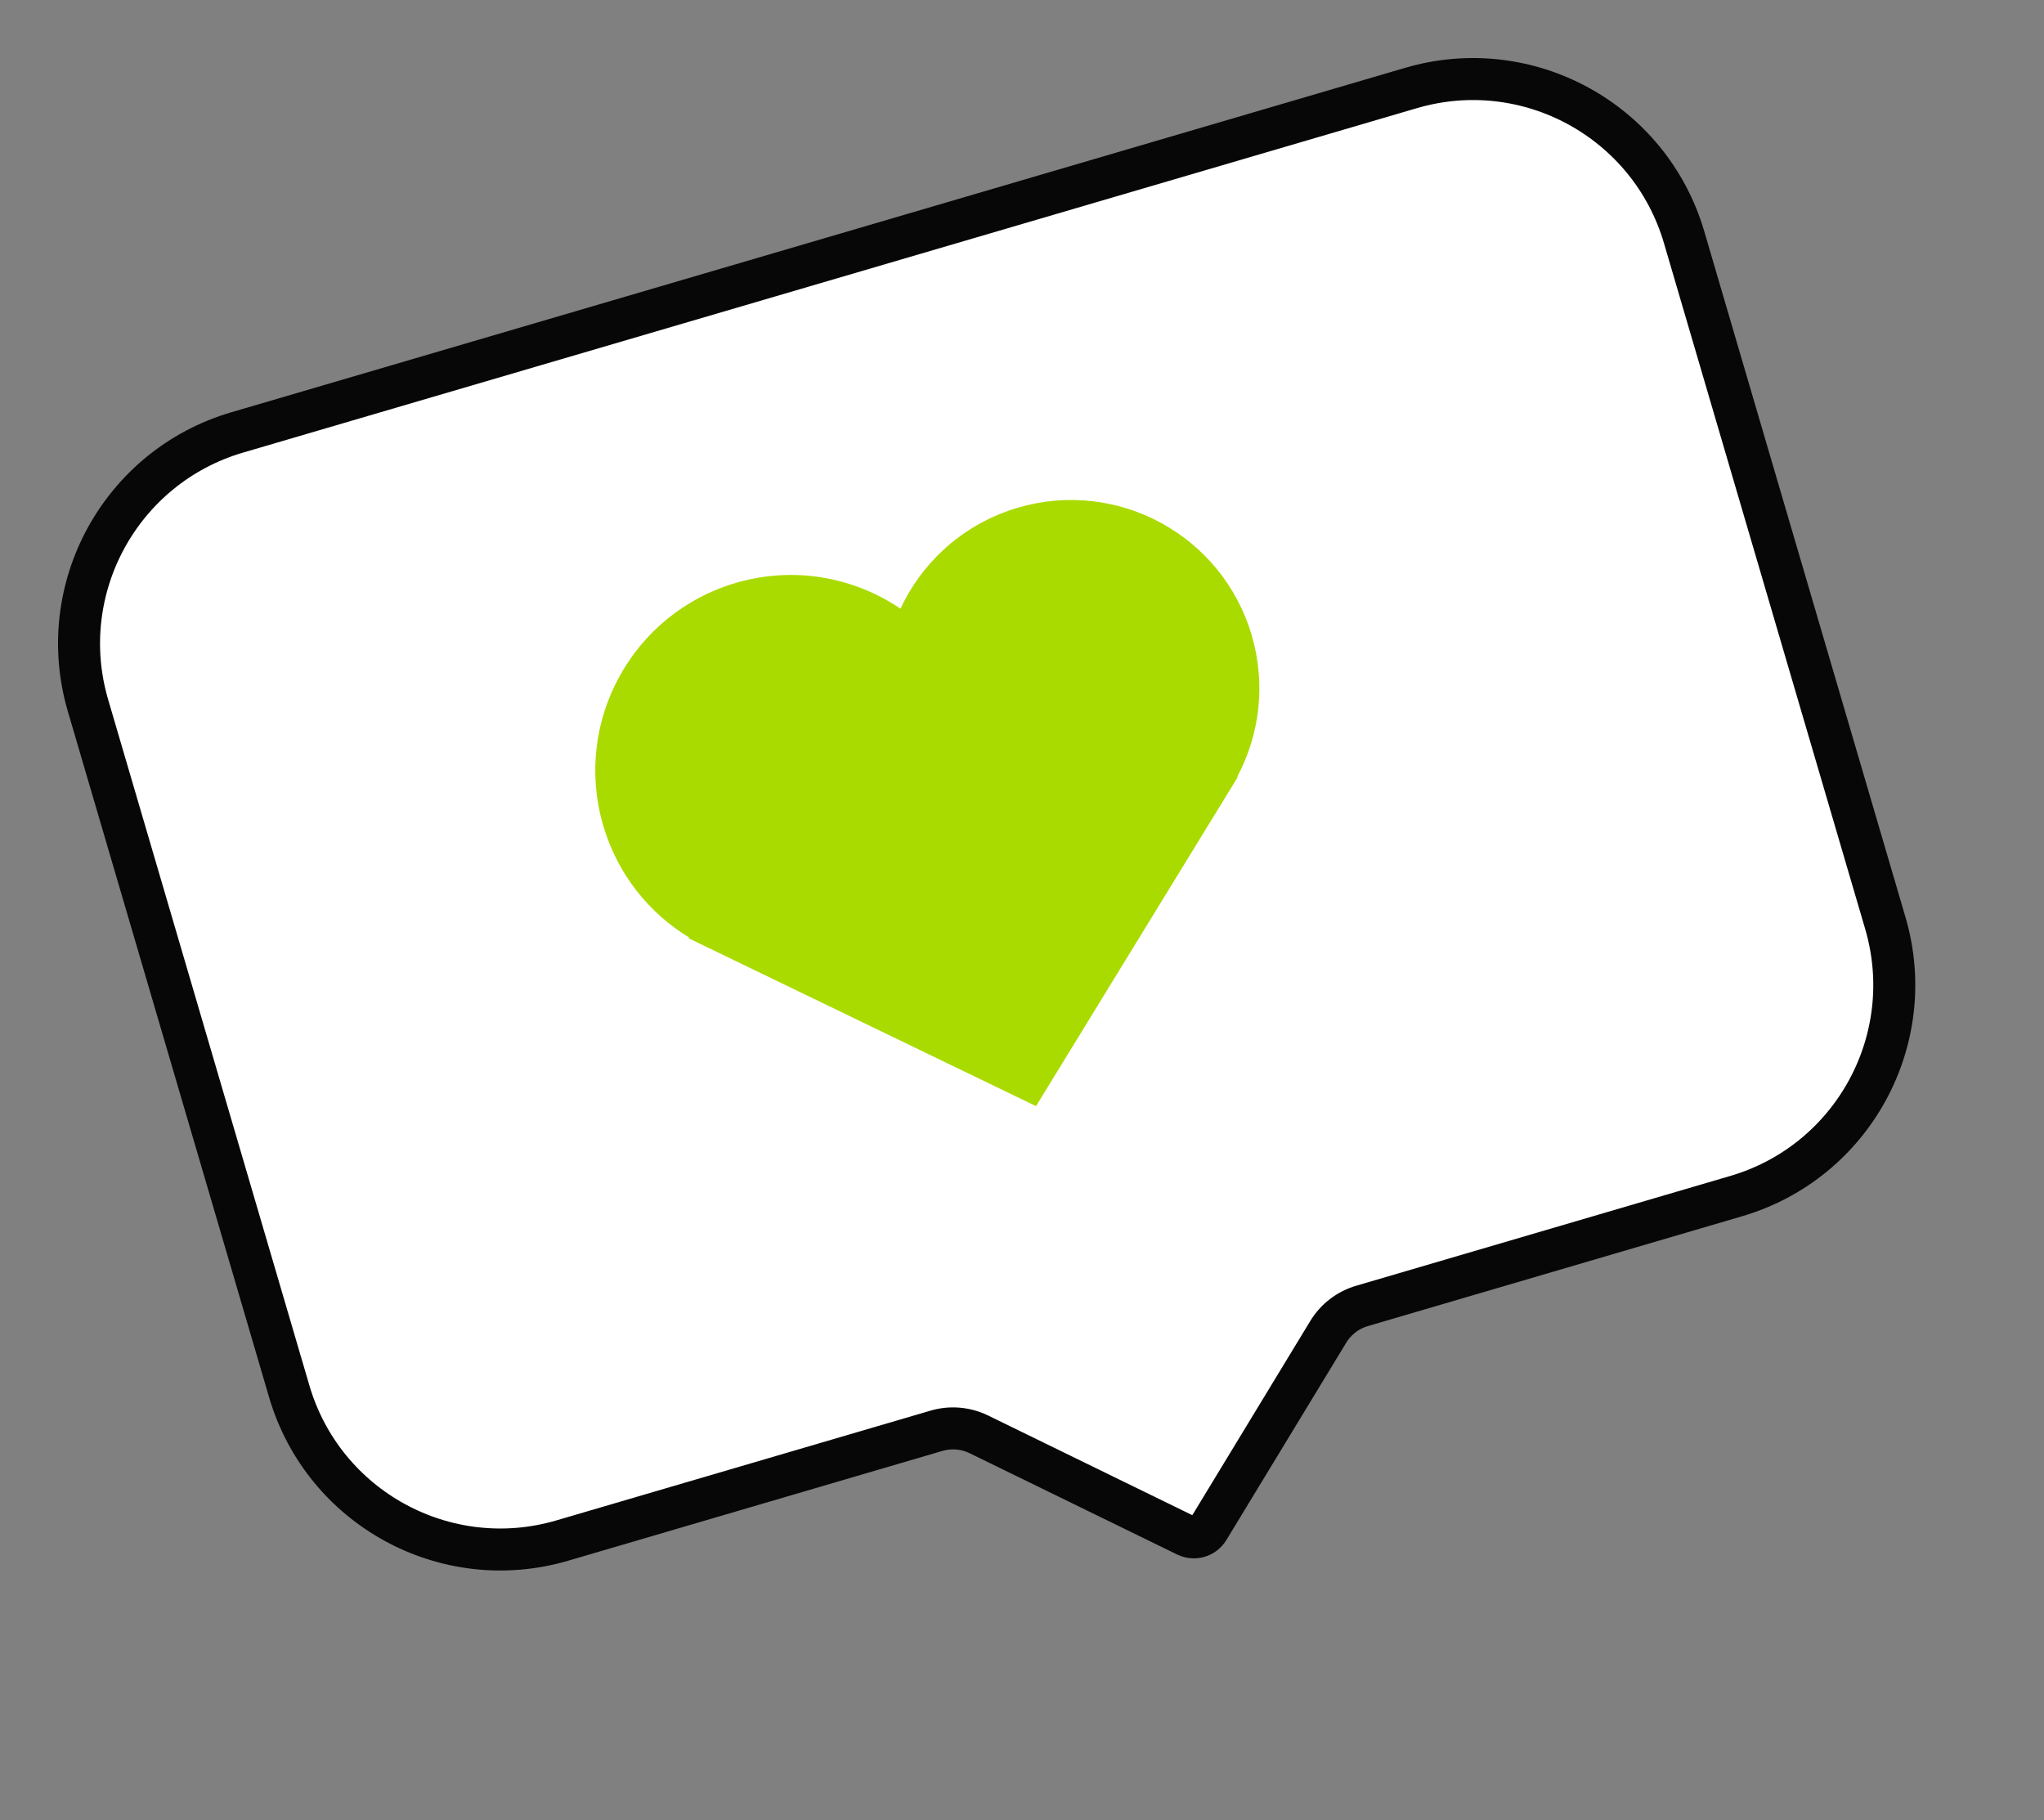
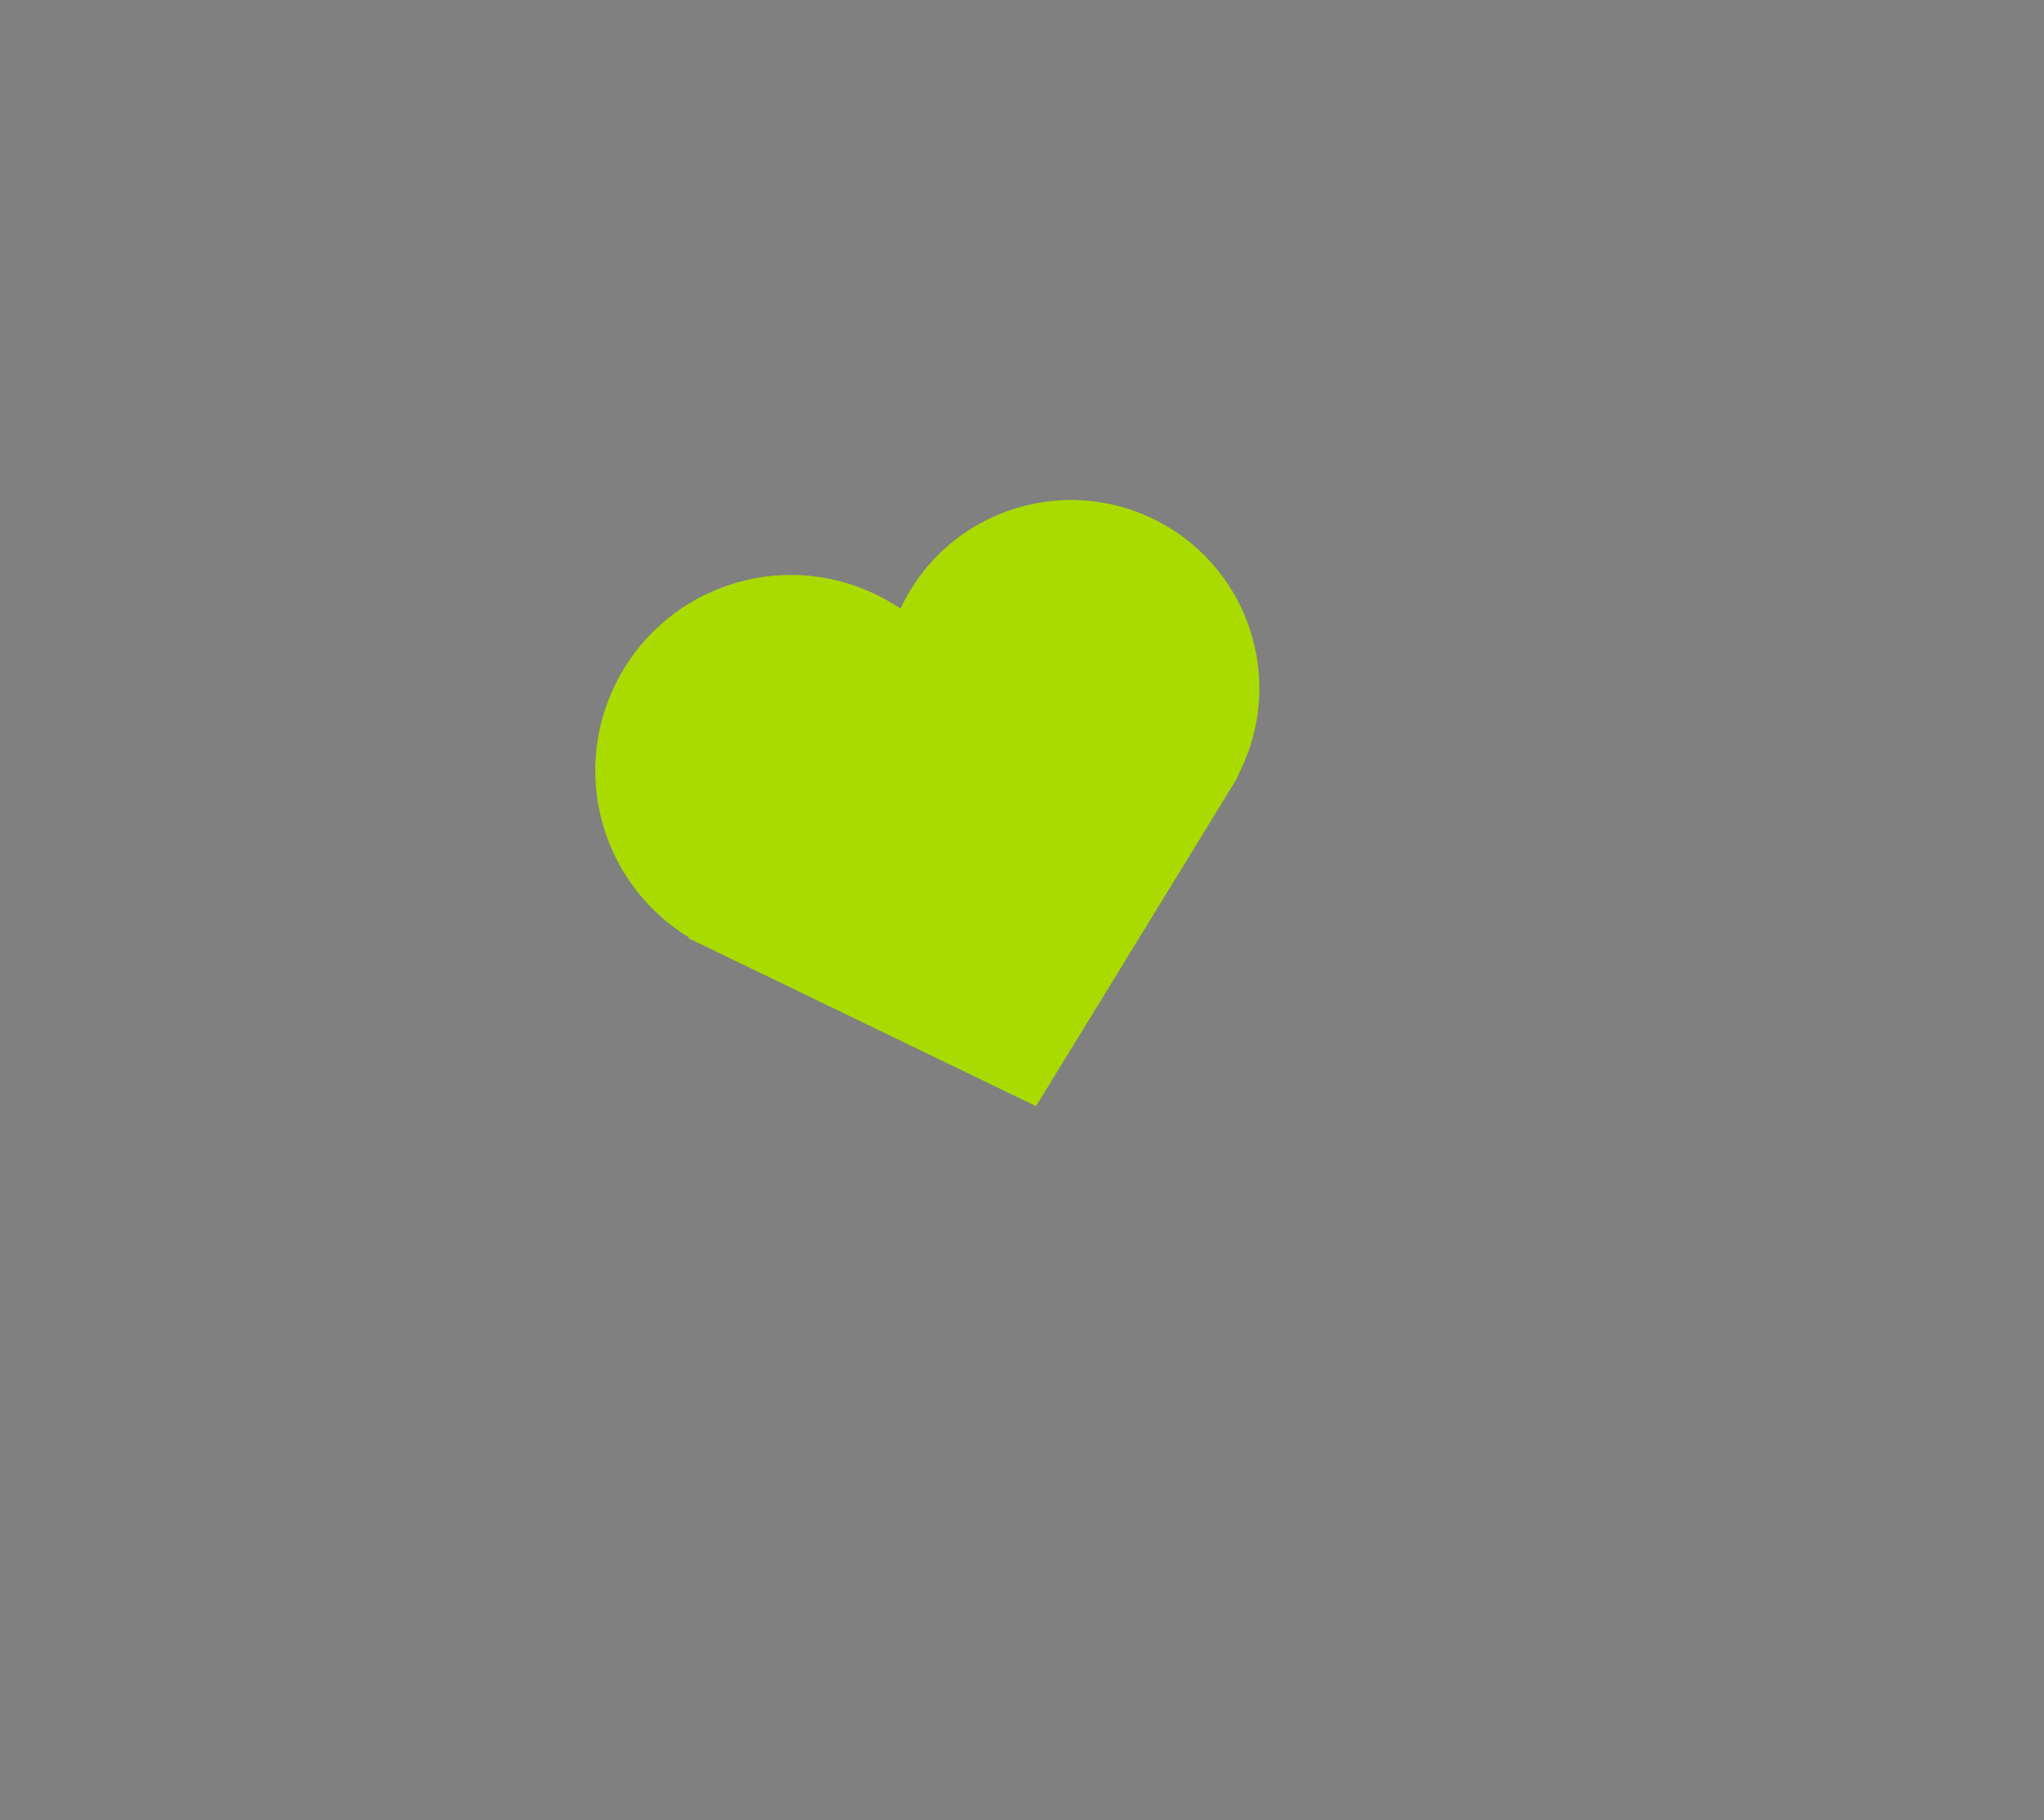
<svg xmlns="http://www.w3.org/2000/svg" width="73" height="65" viewBox="0 0 73 65" fill="none">
  <rect x="0" y="0" width="73" height="65" fill="#808080" stroke="none" />
-   <path d="M50.393 3.143L8.471 15.444C4.307 16.666 1.921 21.032 3.143 25.196L10.33 49.691C11.552 53.856 15.919 56.241 20.083 55.019L33.444 51.099C33.948 50.951 34.489 50.997 34.961 51.227L42.371 54.844C42.653 54.981 42.993 54.882 43.156 54.614L47.437 47.566C47.71 47.117 48.14 46.787 48.644 46.639L62.005 42.718C66.169 41.497 68.555 37.13 67.333 32.966L60.146 8.471C58.924 4.307 54.557 1.921 50.393 3.143Z" fill="white" stroke="#070707" stroke-width="1.5" />
  <path fill-rule="evenodd" clip-rule="evenodd" d="M24.618 33.486C23.182 32.614 22.054 31.224 21.544 29.484C20.458 25.784 22.577 21.904 26.278 20.818C28.358 20.208 30.495 20.611 32.16 21.738C32.949 20.049 34.431 18.696 36.359 18.13C39.923 17.084 43.659 19.125 44.704 22.689C45.22 24.448 44.984 26.25 44.183 27.748L44.208 27.748L37.001 39.504L24.584 33.505L24.618 33.486Z" fill="#AADB00" />
</svg>